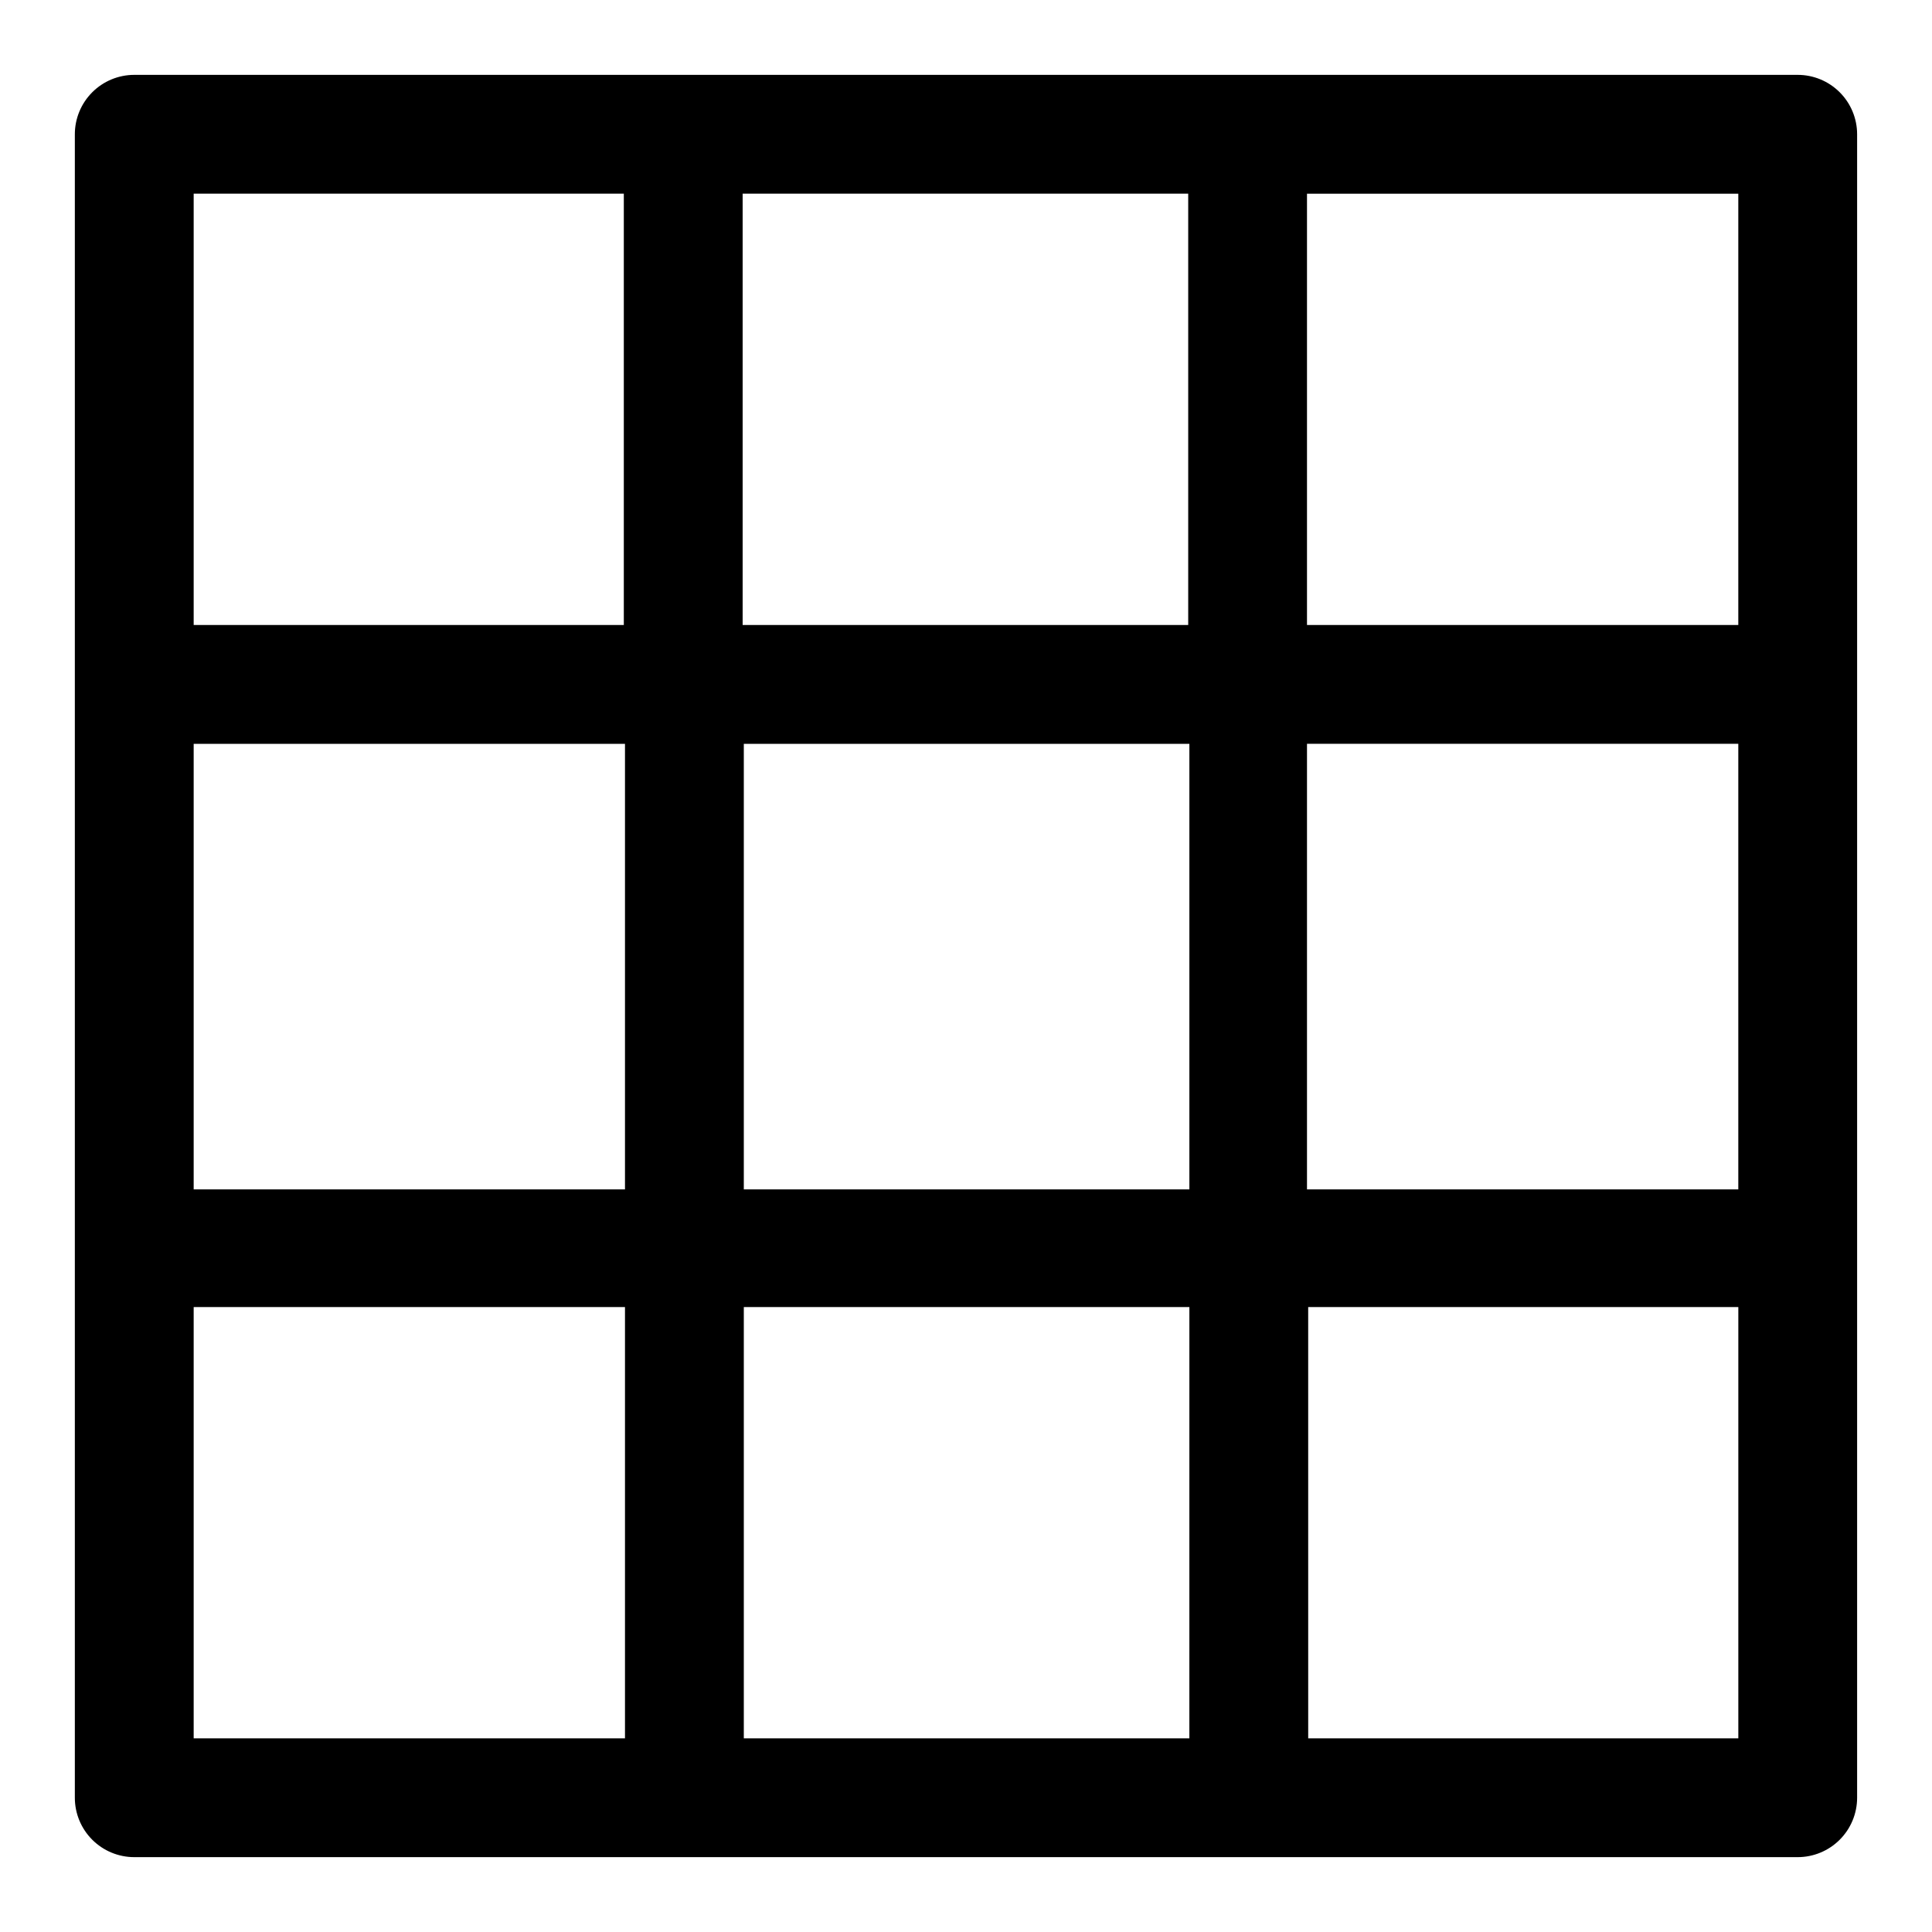
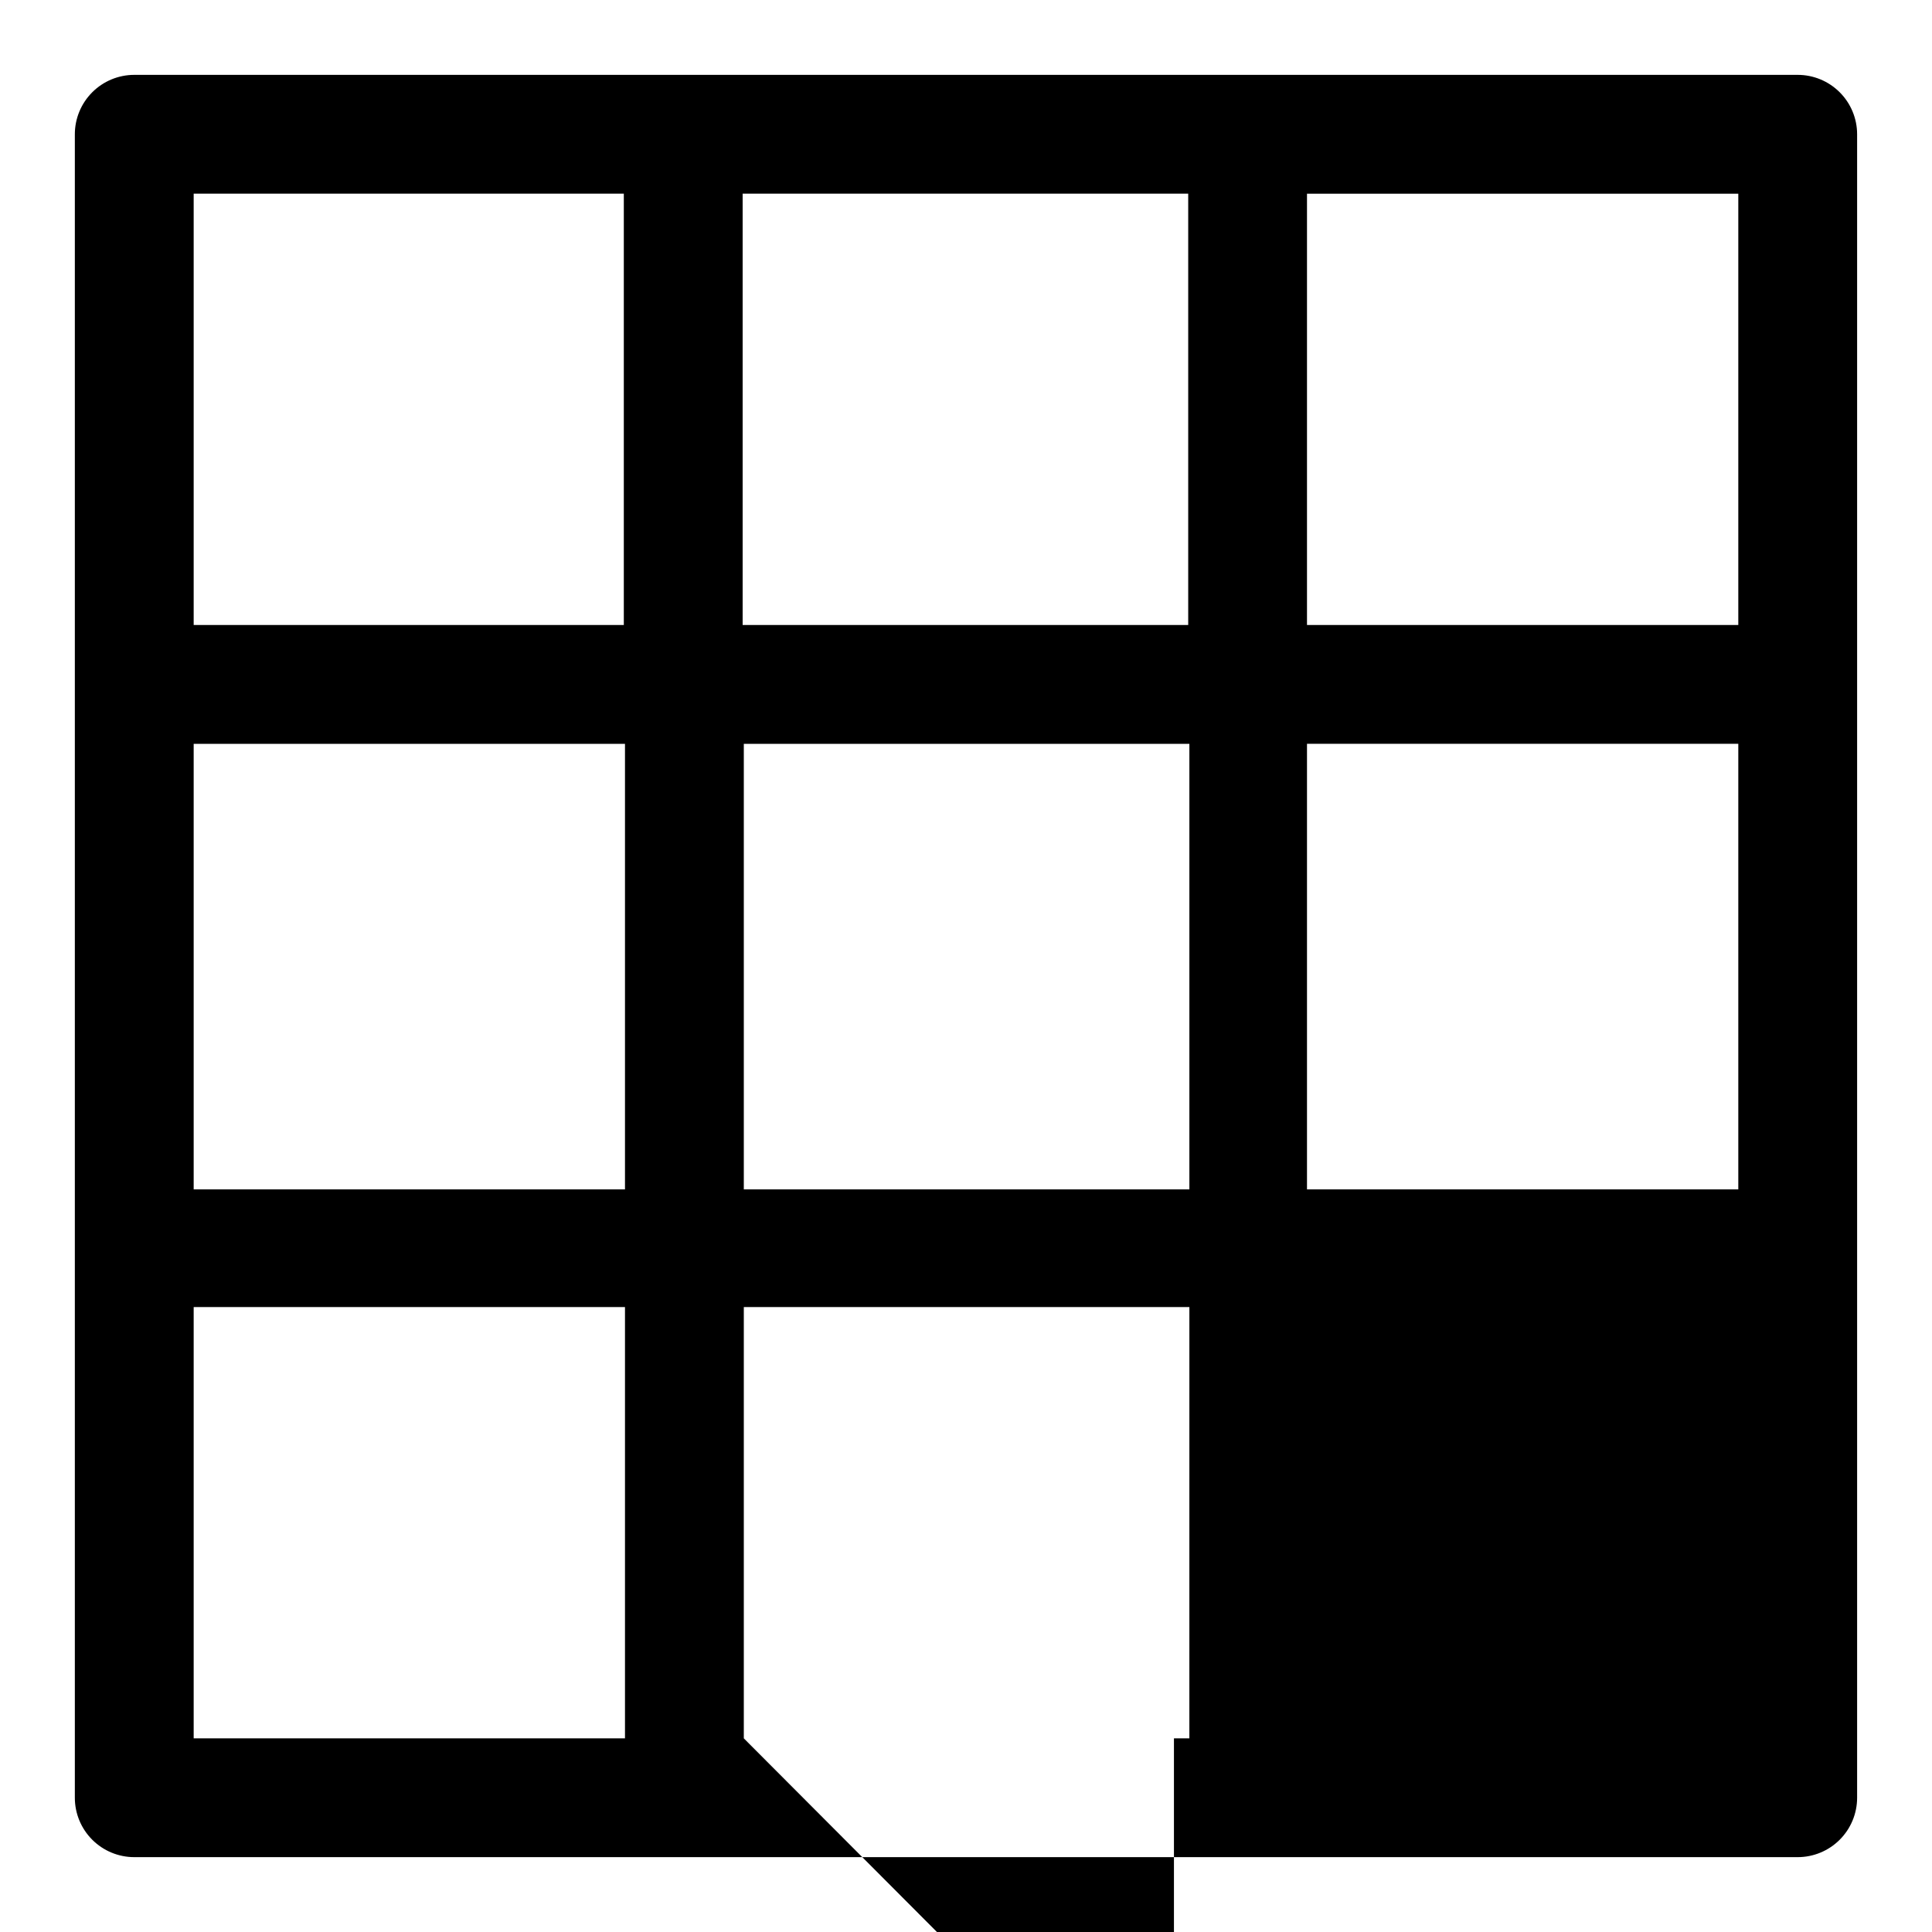
<svg xmlns="http://www.w3.org/2000/svg" fill="#000000" width="800px" height="800px" version="1.1" viewBox="144 144 512 512">
-   <path d="m620.41 163.84h-440.83c-4.176 0-8.18 1.66-11.133 4.613s-4.613 6.957-4.613 11.133v440.83c0 4.176 1.66 8.18 4.613 11.133s6.957 4.613 11.133 4.613h440.83c4.176 0 8.18-1.66 11.133-4.613s4.613-6.957 4.613-11.133v-440.83c0-4.176-1.66-8.18-4.613-11.133s-6.957-4.613-11.133-4.613zm-15.742 145.79h-114.3v-114.3h114.3zm0 149.57-114.3-0.004v-118.08l114.3 0.004zm-409.34-118.08h114.3v118.08l-114.3-0.004zm145.79 0h118.08v118.08h-118.08zm117.77-145.79v114.3h-118.08v-114.3zm-149.57 0v114.3h-113.99v-114.3zm-113.99 295.05h114.3v114.3h-114.3zm145.79 114.3v-114.3h118.08l-0.004 114.3zm149.57 0-0.004-114.3h113.99v114.3z" />
+   <path d="m620.41 163.84h-440.83c-4.176 0-8.18 1.66-11.133 4.613s-4.613 6.957-4.613 11.133v440.83c0 4.176 1.66 8.18 4.613 11.133s6.957 4.613 11.133 4.613h440.83c4.176 0 8.18-1.66 11.133-4.613s4.613-6.957 4.613-11.133v-440.83c0-4.176-1.66-8.18-4.613-11.133s-6.957-4.613-11.133-4.613zm-15.742 145.79h-114.3v-114.3h114.3zm0 149.57-114.3-0.004v-118.08l114.3 0.004zm-409.34-118.08h114.3v118.08l-114.3-0.004zm145.79 0h118.08v118.08h-118.08zm117.77-145.79v114.3h-118.08v-114.3zm-149.57 0v114.3h-113.99v-114.3zm-113.99 295.05h114.3v114.3h-114.3zm145.79 114.3v-114.3h118.08l-0.004 114.3zh113.99v114.3z" />
</svg>